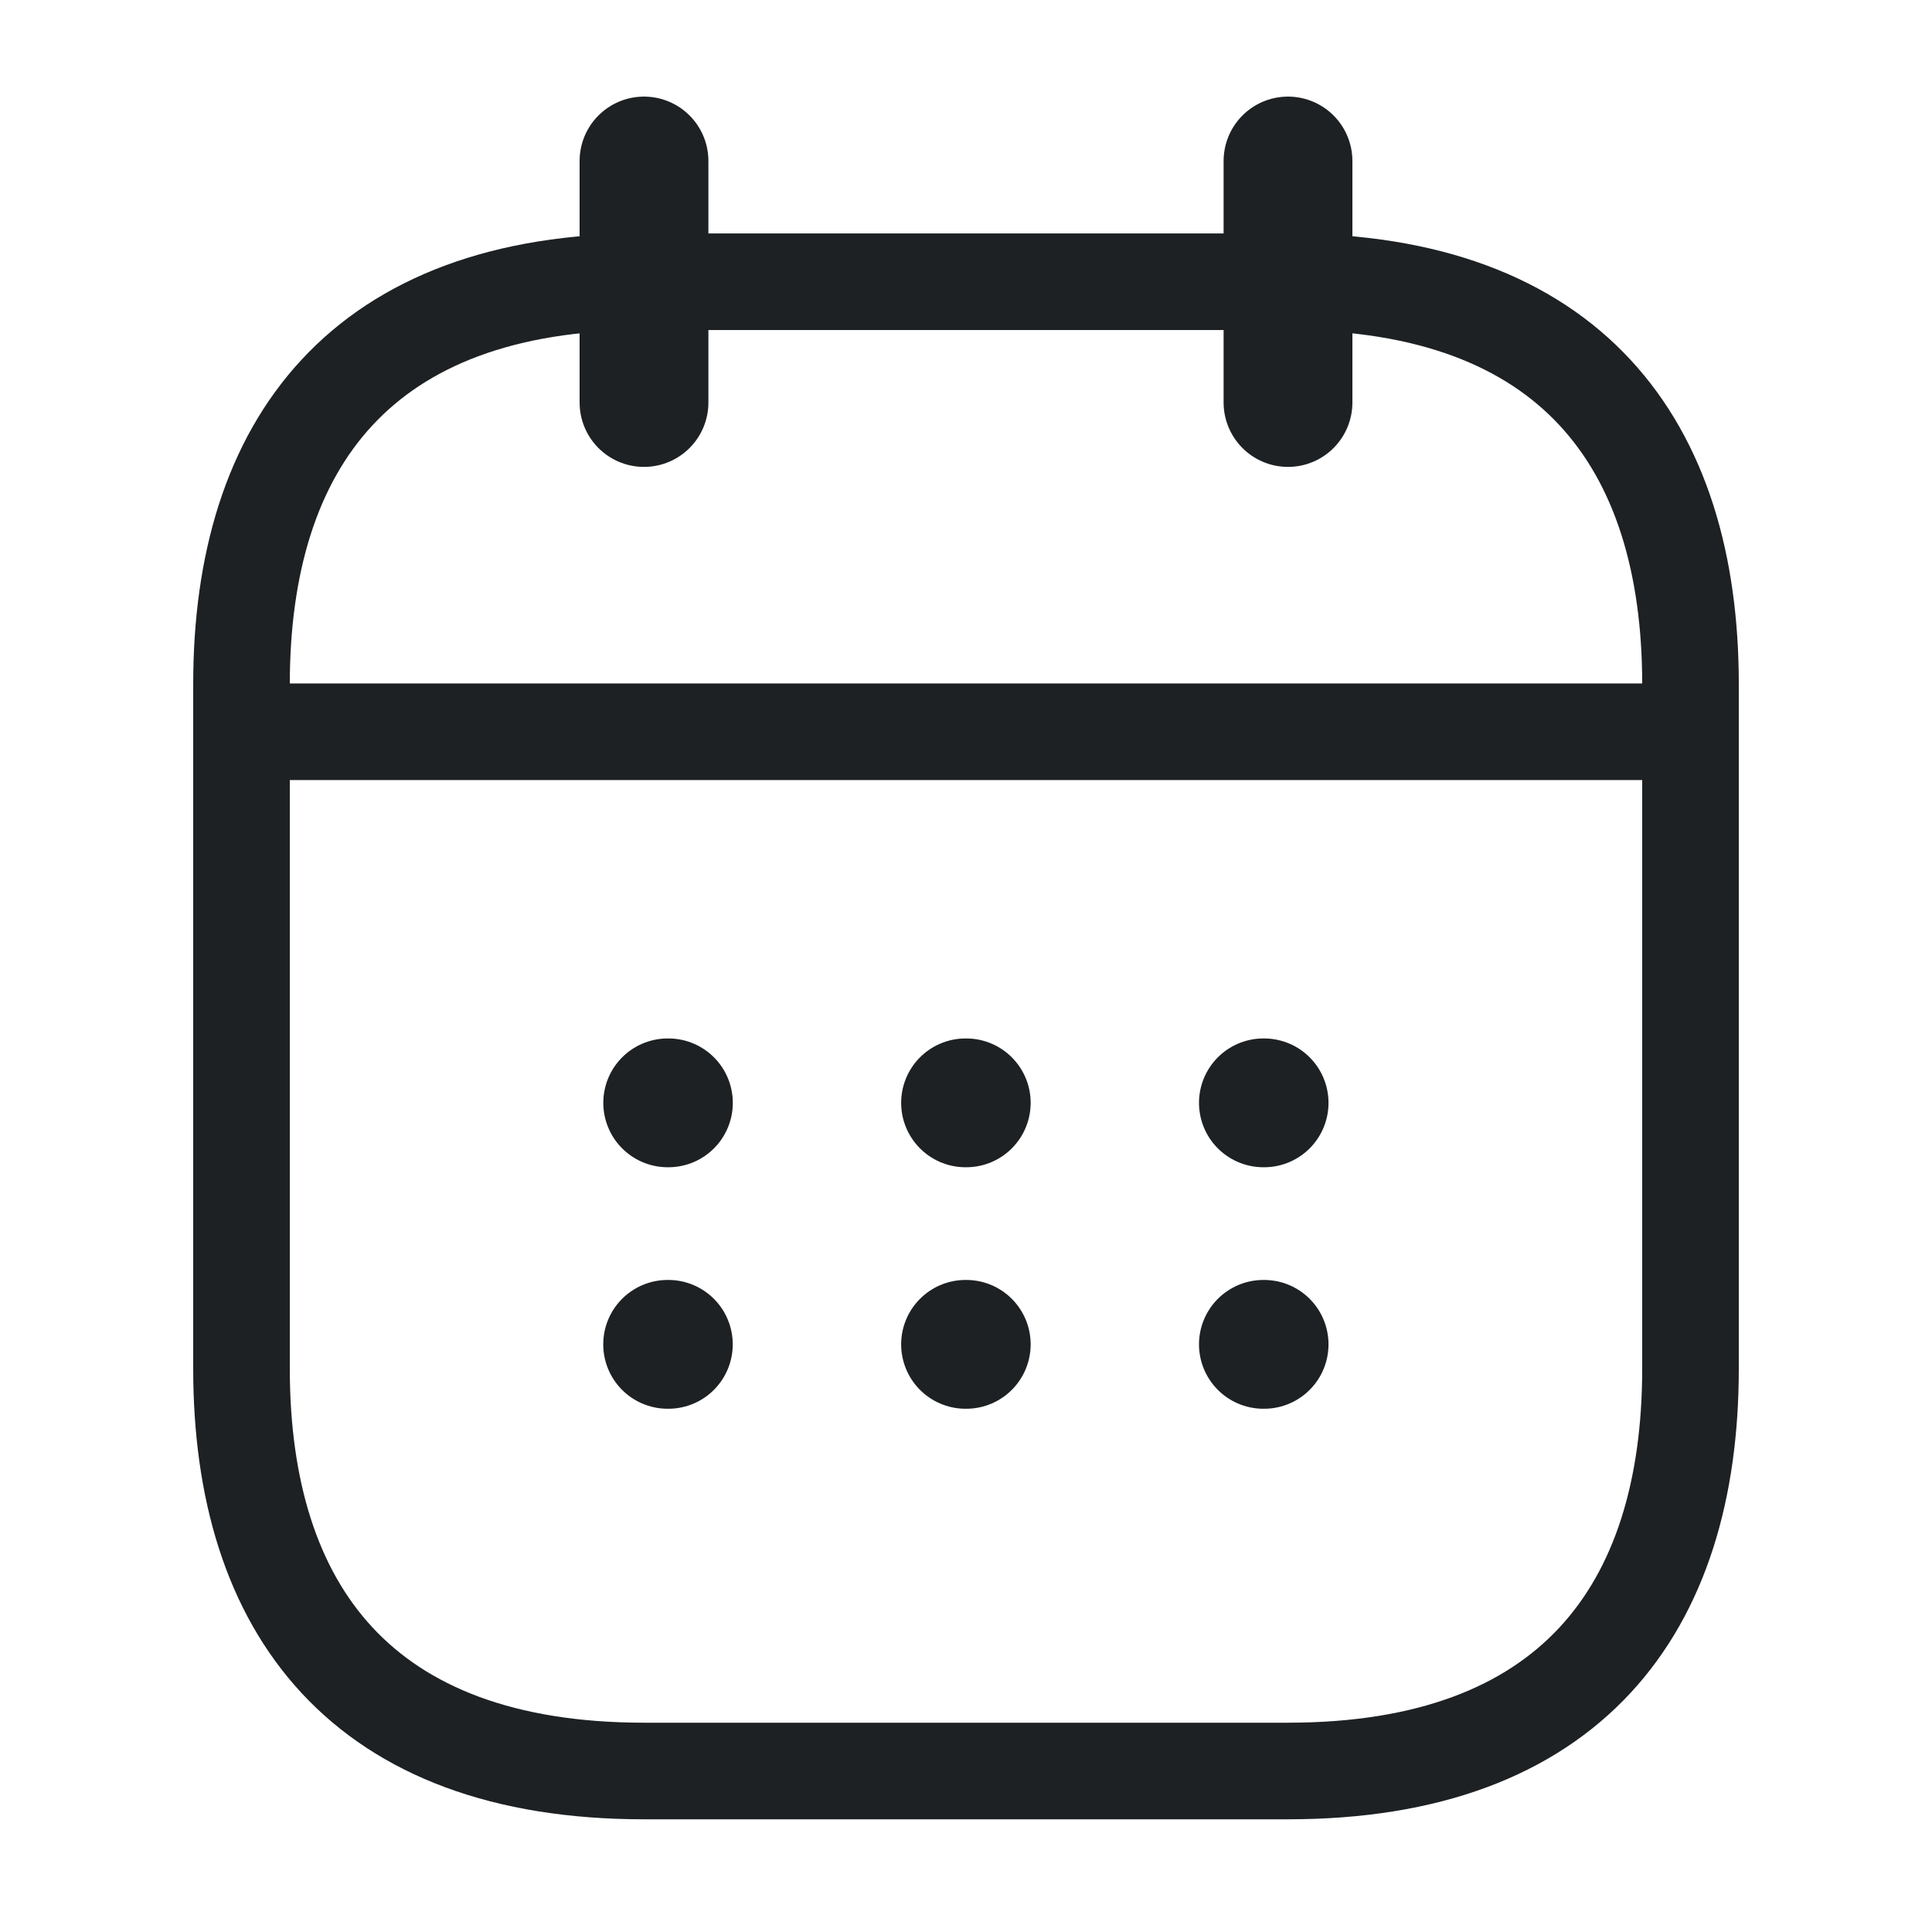
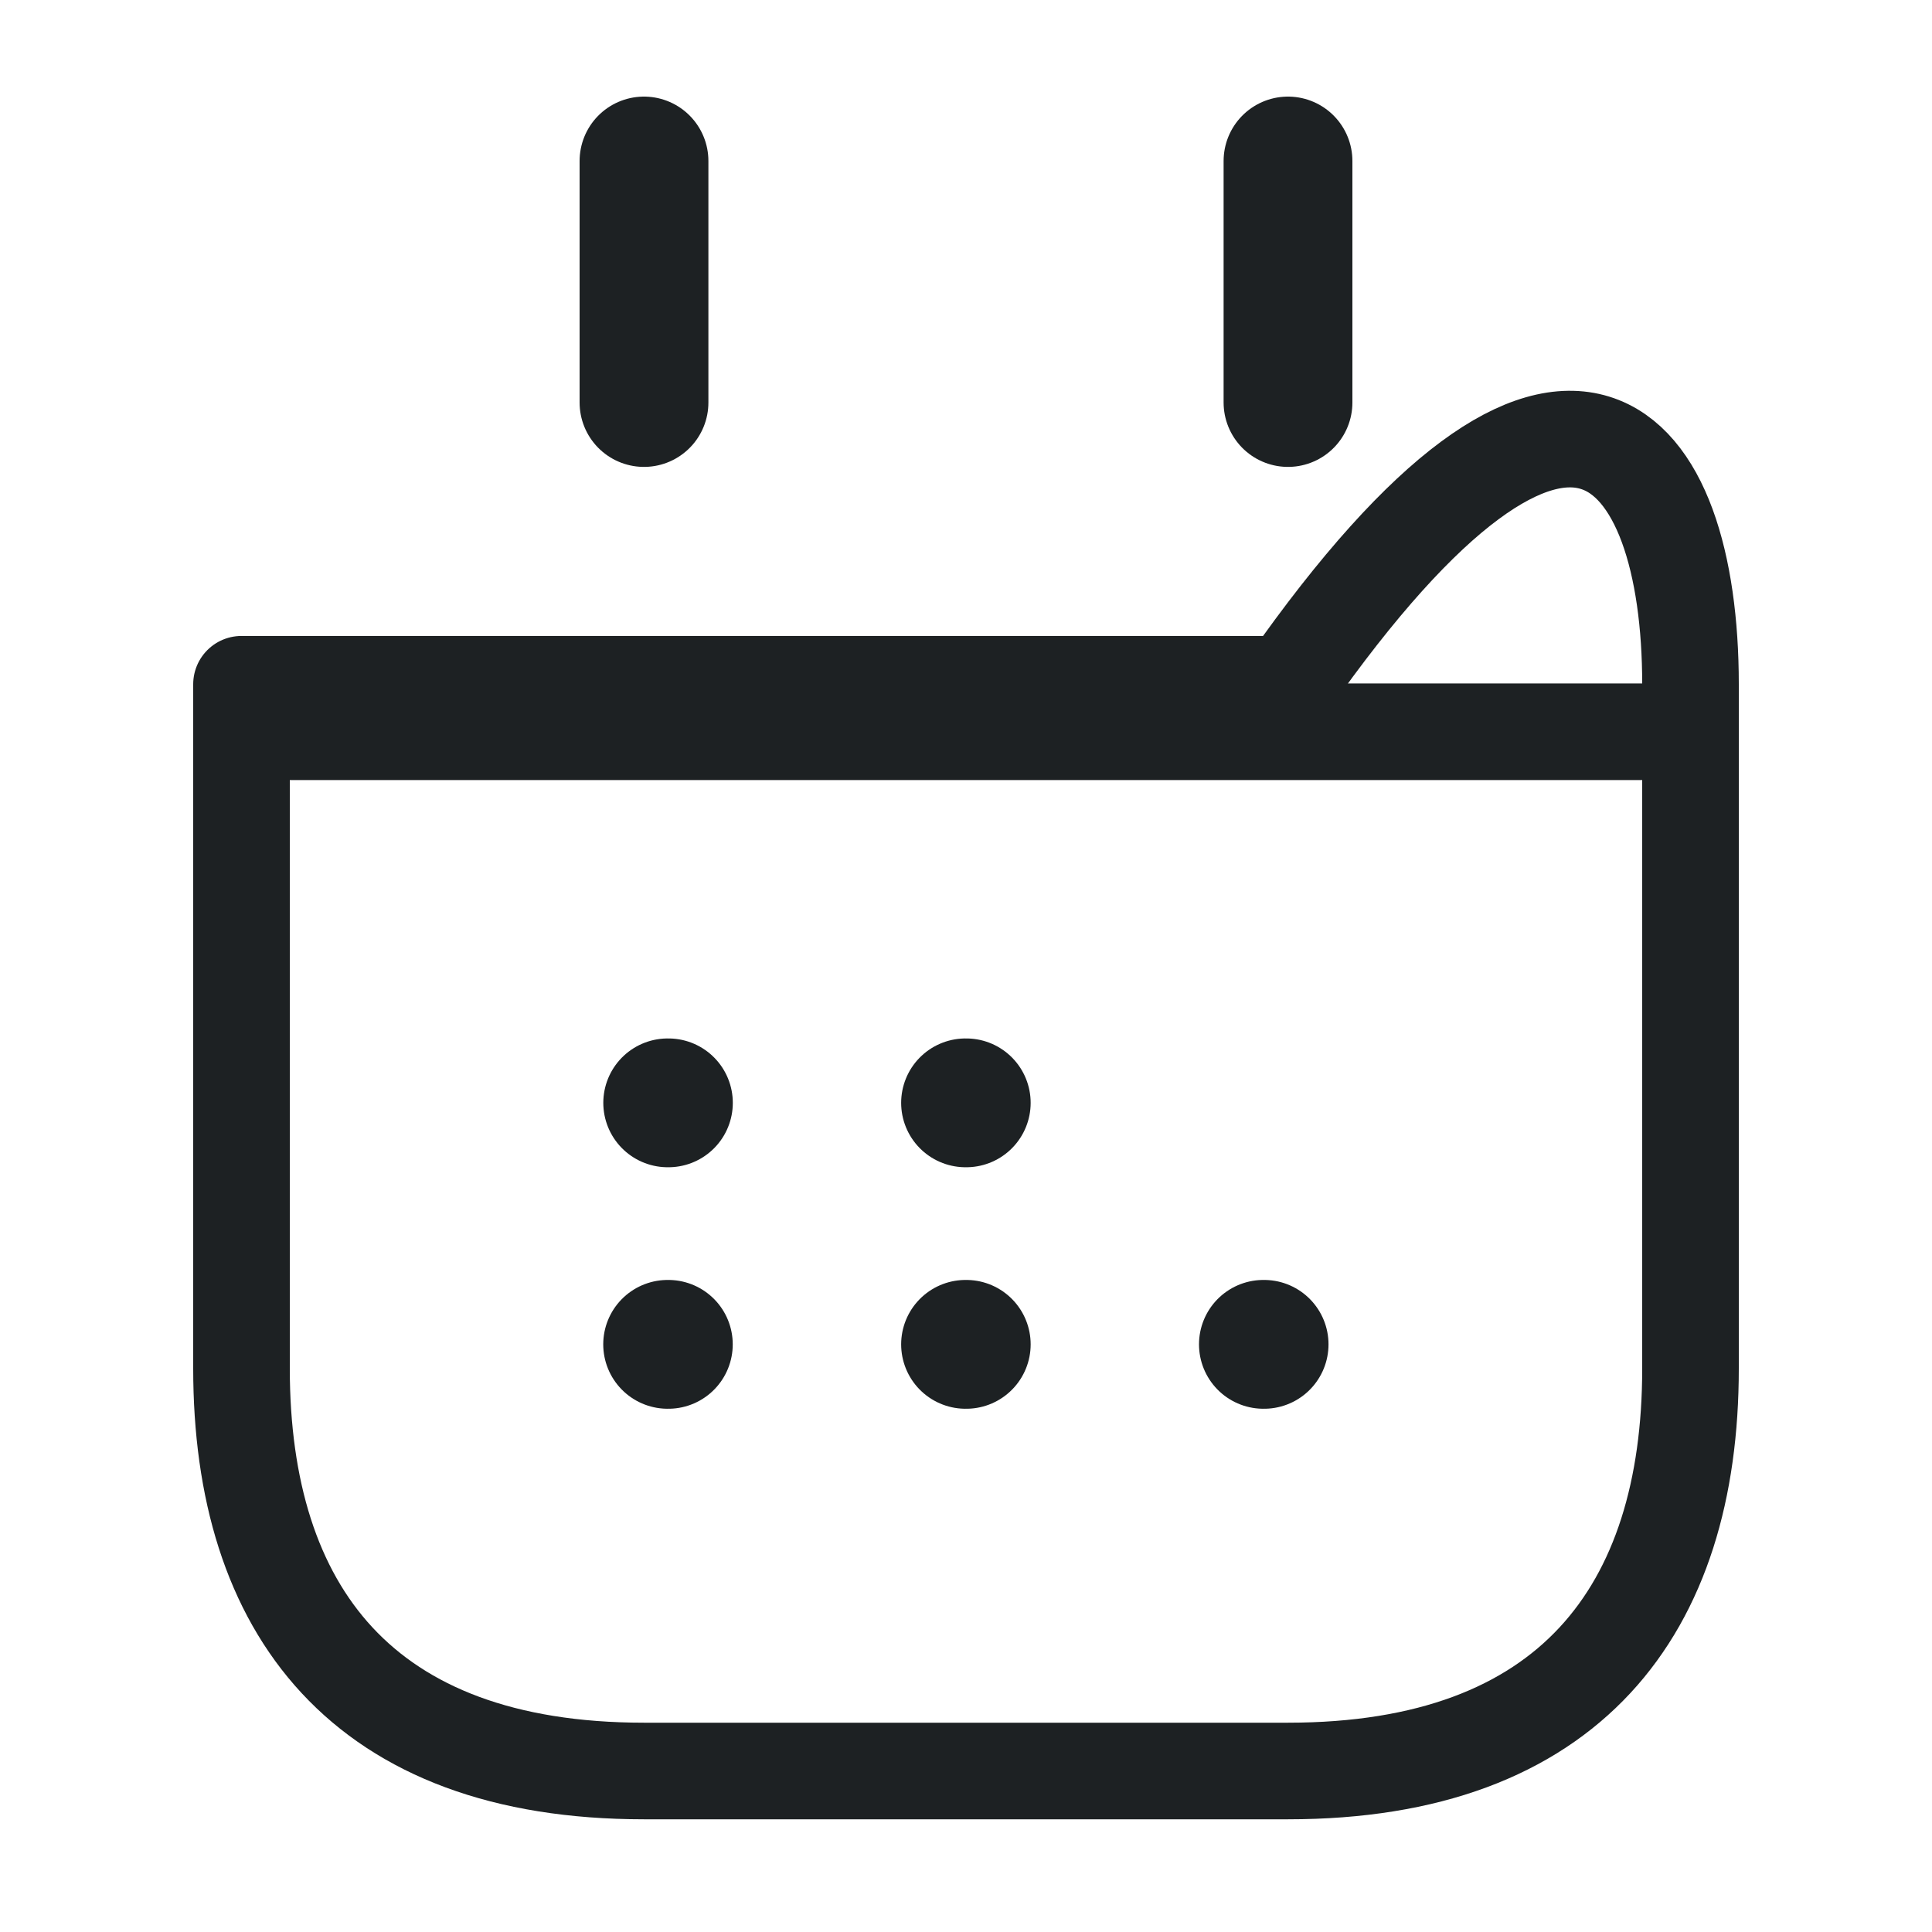
<svg xmlns="http://www.w3.org/2000/svg" width="30" height="30" viewBox="0 0 30 30" fill="none">
  <path d="M10 2.5V6.25" stroke="#1D2123" stroke-width="2" stroke-miterlimit="10" stroke-linecap="round" stroke-linejoin="round" />
  <path d="M20 2.5V6.25" stroke="#1D2123" stroke-width="2" stroke-miterlimit="10" stroke-linecap="round" stroke-linejoin="round" />
  <path d="M4.375 11.363H25.625" stroke="#1D2123" stroke-width="1.5" stroke-miterlimit="10" stroke-linecap="round" stroke-linejoin="round" />
-   <path d="M26.25 10.625V21.25C26.25 25 24.375 27.5 20 27.5H10C5.625 27.5 3.75 25 3.75 21.25V10.625C3.75 6.875 5.625 4.375 10 4.375H20C24.375 4.375 26.25 6.875 26.25 10.625Z" stroke="#1D2123" stroke-width="1.5" stroke-miterlimit="10" stroke-linecap="round" stroke-linejoin="round" />
-   <path d="M19.618 17.125H19.629" stroke="#1D2123" stroke-width="2" stroke-linecap="round" stroke-linejoin="round" />
+   <path d="M26.25 10.625V21.25C26.25 25 24.375 27.5 20 27.5H10C5.625 27.5 3.75 25 3.75 21.25V10.625H20C24.375 4.375 26.25 6.875 26.25 10.625Z" stroke="#1D2123" stroke-width="1.5" stroke-miterlimit="10" stroke-linecap="round" stroke-linejoin="round" />
  <path d="M19.618 20.875H19.629" stroke="#1D2123" stroke-width="2" stroke-linecap="round" stroke-linejoin="round" />
  <path d="M14.993 17.125H15.004" stroke="#1D2123" stroke-width="2" stroke-linecap="round" stroke-linejoin="round" />
  <path d="M14.993 20.875H15.004" stroke="#1D2123" stroke-width="2" stroke-linecap="round" stroke-linejoin="round" />
  <path d="M10.368 17.125H10.379" stroke="#1D2123" stroke-width="2" stroke-linecap="round" stroke-linejoin="round" />
  <path d="M10.367 20.875H10.378" stroke="#1D2123" stroke-width="2" stroke-linecap="round" stroke-linejoin="round" />
</svg>